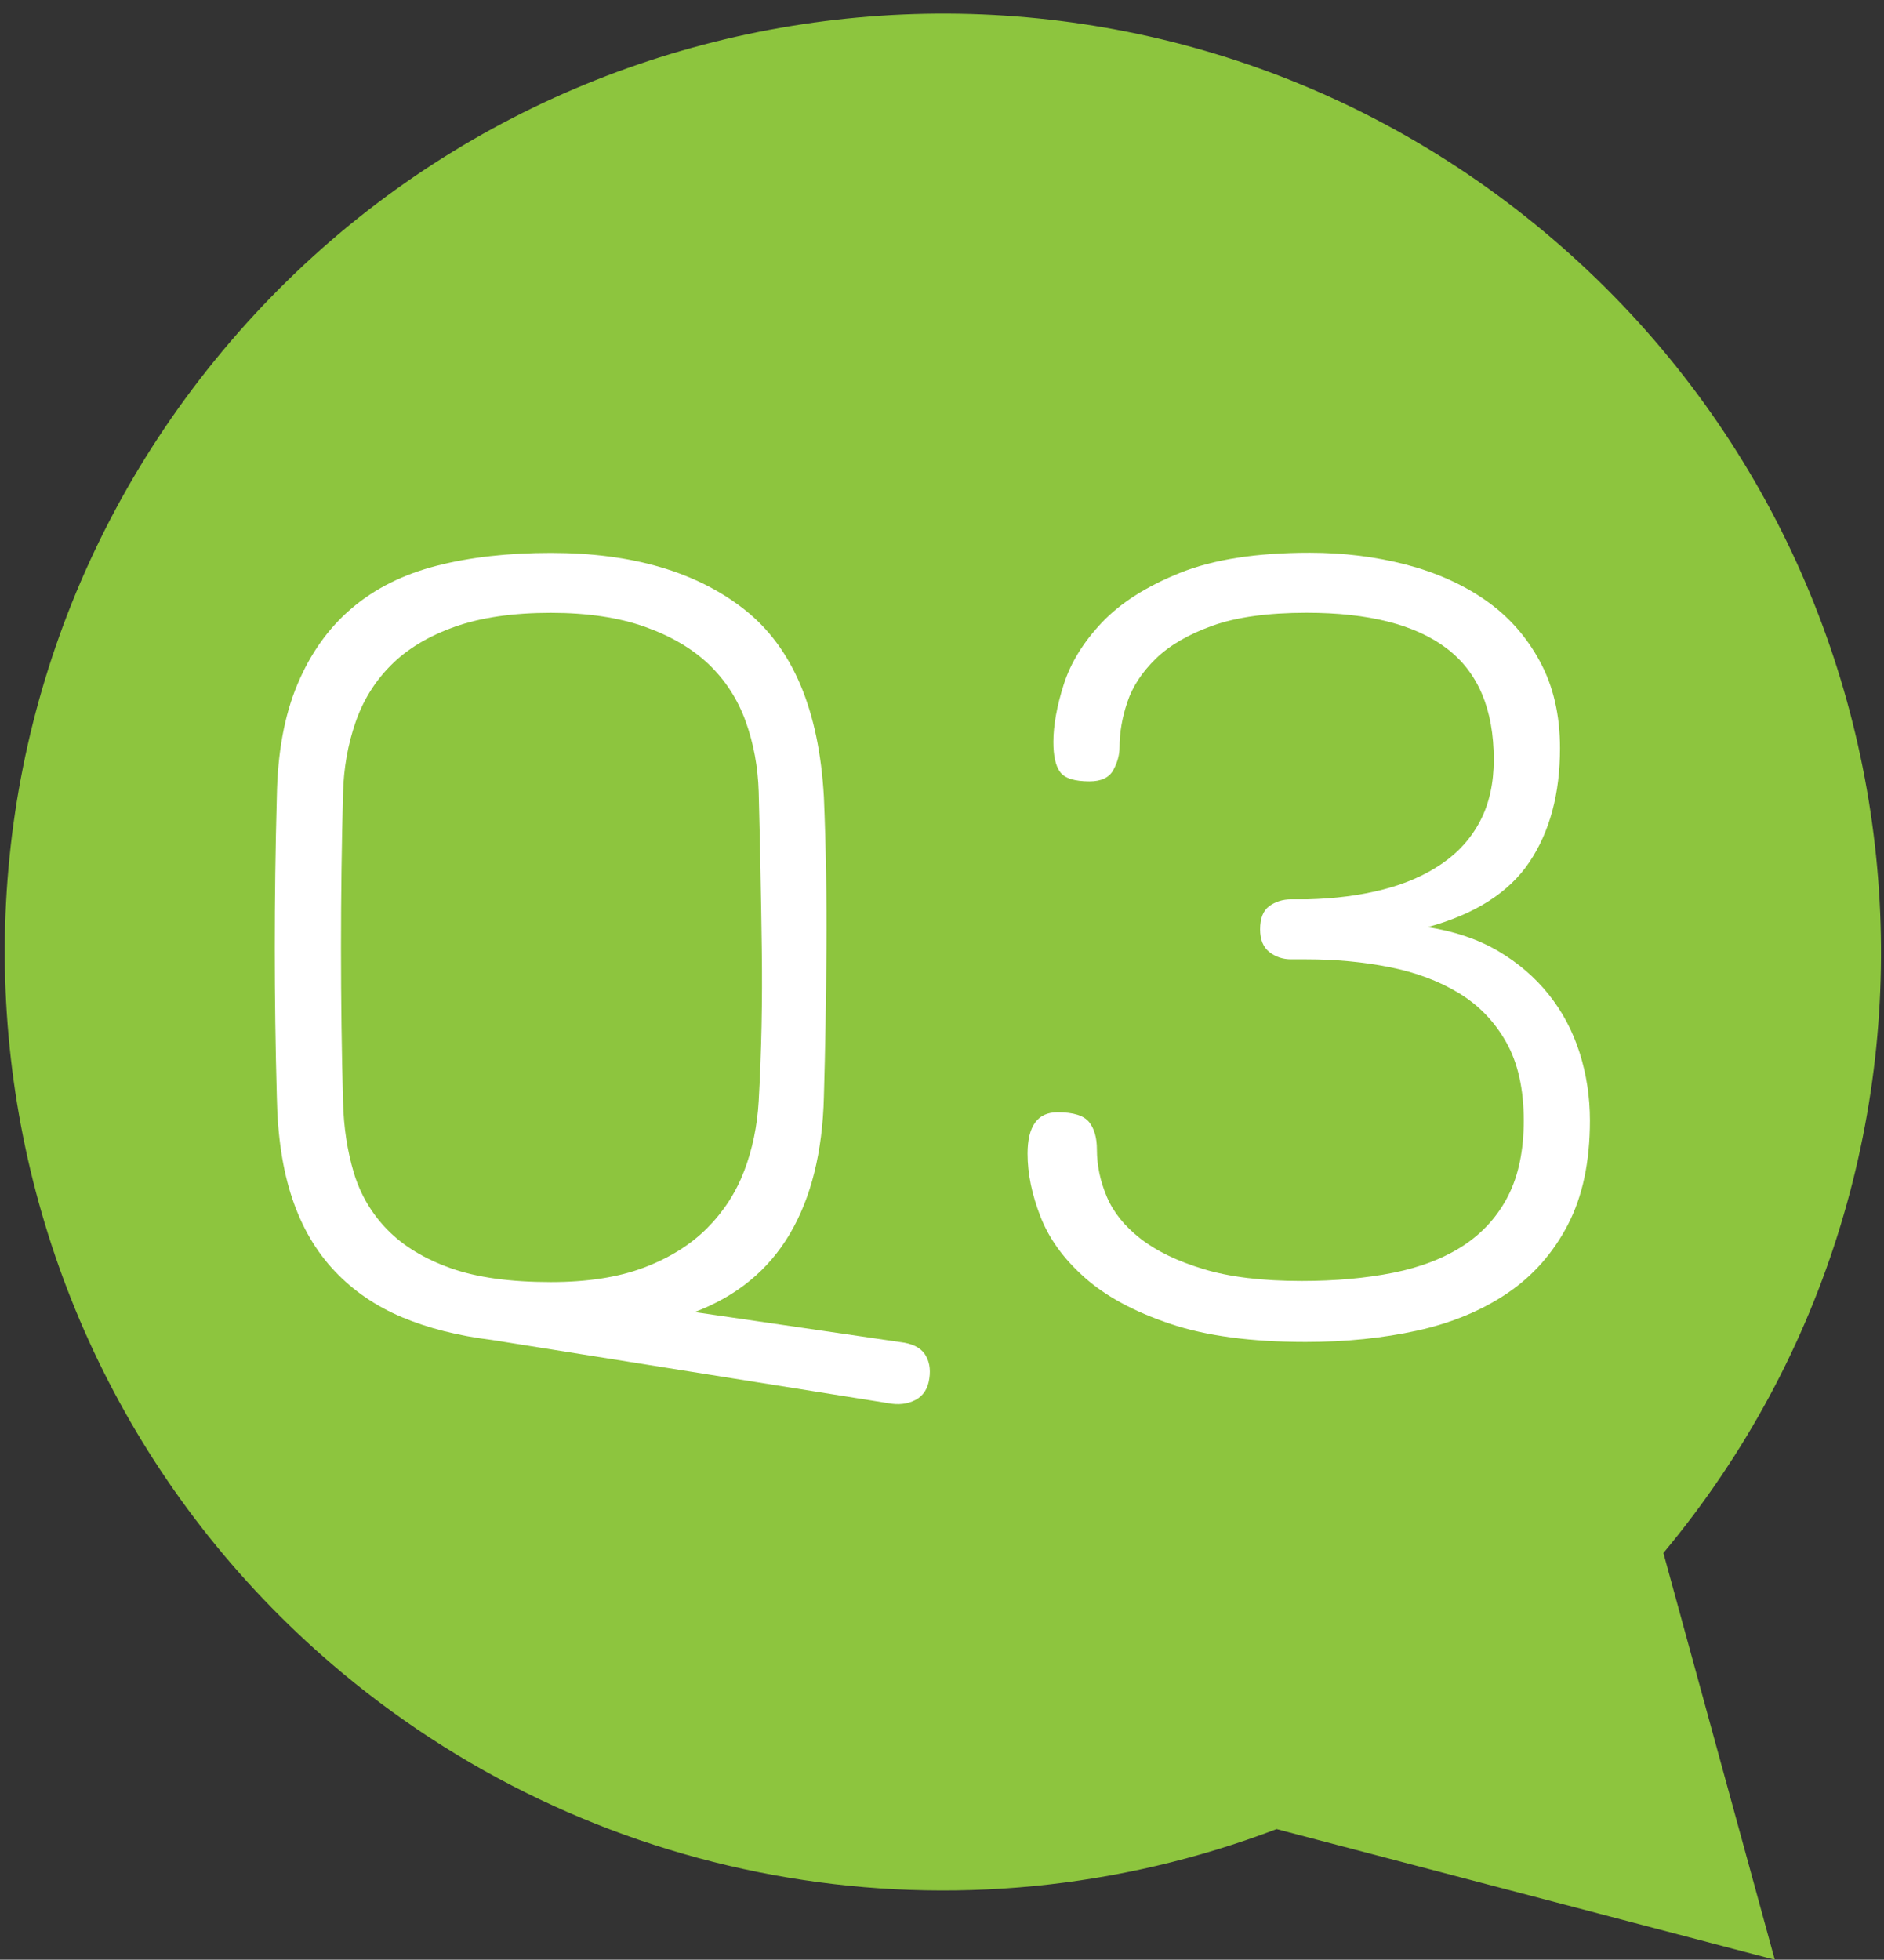
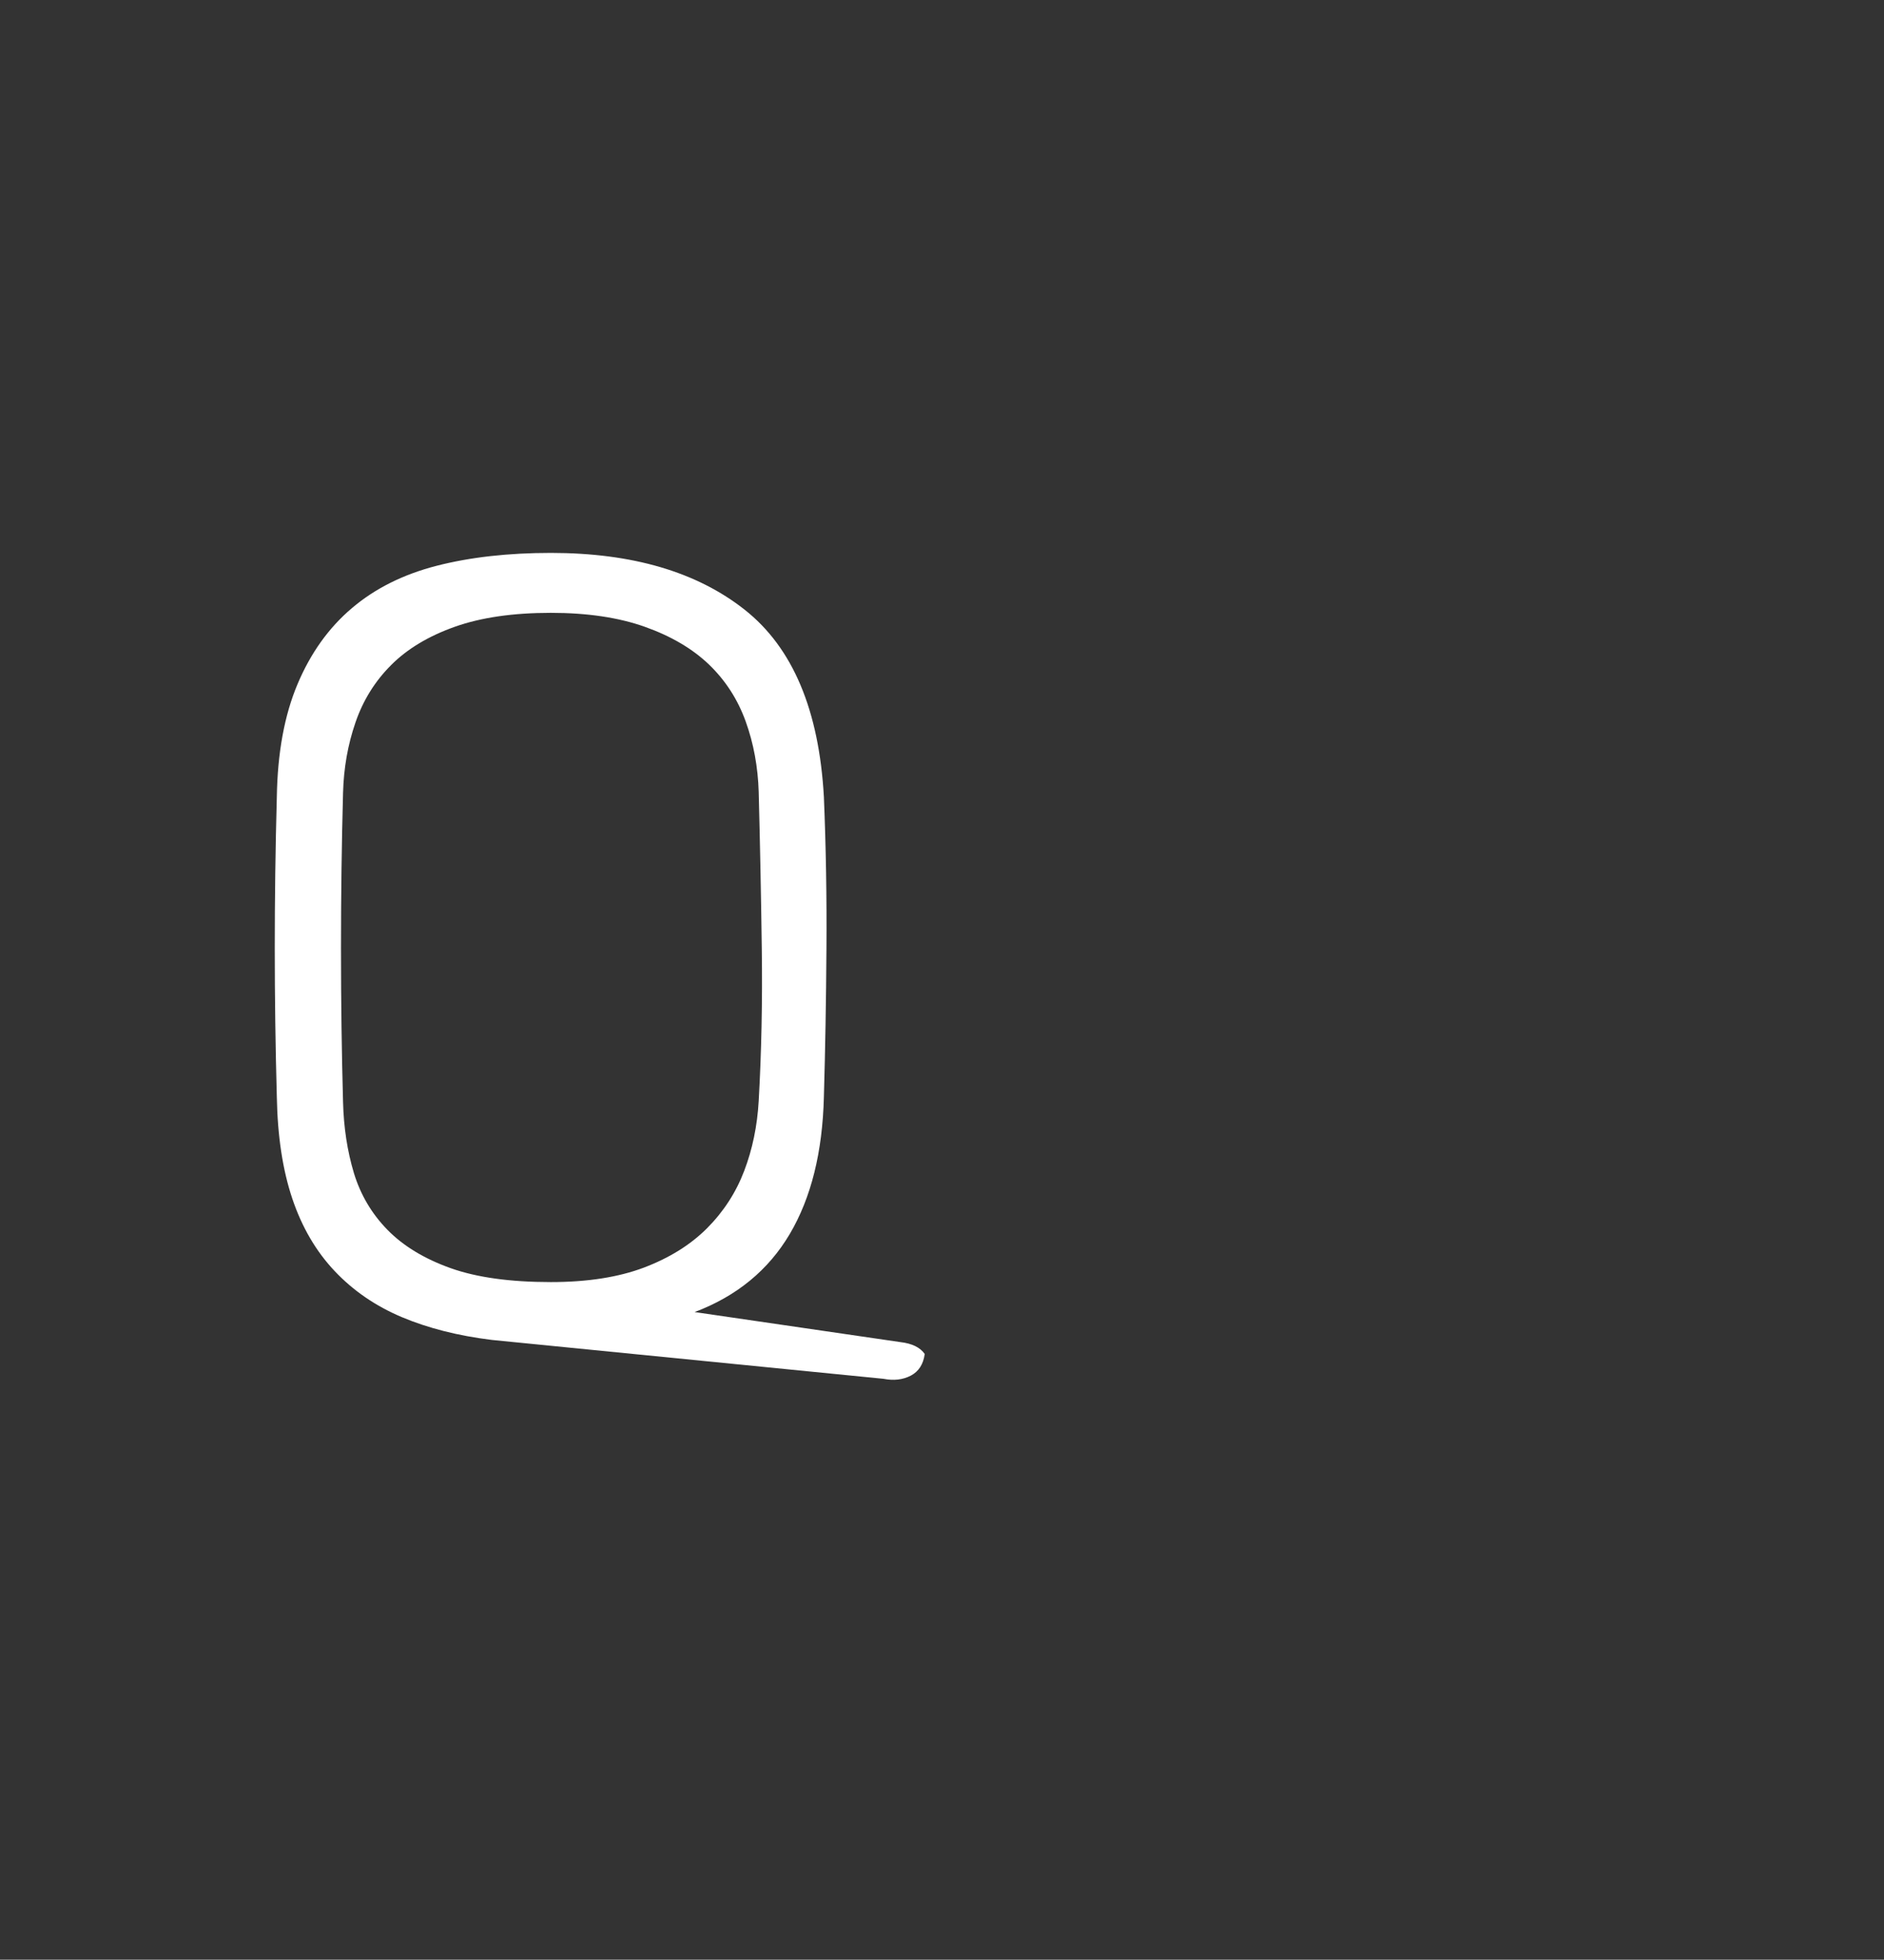
<svg xmlns="http://www.w3.org/2000/svg" version="1.1" id="레이어_1" x="0px" y="0px" width="34.621px" height="36px" viewBox="0 0 34.621 36" enable-background="new 0 0 34.621 36" xml:space="preserve">
  <rect x="0" y="0" width="34.621" height="36" fill="#333333" stroke="none" />
  <g id="그룹_3373" transform="translate(-360 -2124)">
    <g id="그룹_2992" transform="translate(-7 1721.454)">
-       <path id="패스_1910" fill="#8DC53E" d="M397.567,431.075c6.097-7.312,5.112-18.182-2.2-24.279s-18.183-5.112-24.28,2.2    s-5.112,18.183,2.2,24.28c4.785,3.989,11.349,5.087,17.172,2.871l9.155,2.4L397.567,431.075z" />
-     </g>
+       </g>
    <g enable-background="new    ">
-       <path fill="#FFFFFF" d="M369.039,2148.615c-0.621-0.076-1.172-0.216-1.653-0.418c-0.481-0.203-0.893-0.484-1.235-0.846    c-0.342-0.361-0.602-0.805-0.779-1.33s-0.272-1.149-0.285-1.871c-0.025-0.912-0.038-1.821-0.038-2.727    c0-0.906,0.012-1.834,0.038-2.784c0.013-0.811,0.14-1.501,0.38-2.07c0.24-0.57,0.573-1.036,0.998-1.396    c0.424-0.361,0.943-0.621,1.558-0.779s1.314-0.237,2.1-0.237c1.495,0,2.682,0.349,3.563,1.045s1.365,1.843,1.454,3.438    c0.038,0.912,0.054,1.844,0.047,2.793c-0.006,0.95-0.022,1.856-0.047,2.718c-0.025,1.013-0.234,1.853-0.627,2.518    c-0.393,0.664-0.976,1.143-1.748,1.434l3.781,0.552c0.215,0.025,0.364,0.098,0.447,0.218c0.082,0.121,0.111,0.27,0.085,0.447    c-0.025,0.189-0.111,0.322-0.256,0.398c-0.146,0.076-0.313,0.095-0.504,0.058L369.039,2148.615z M373.703,2137.253    c-0.146-0.405-0.371-0.753-0.674-1.045c-0.304-0.291-0.697-0.522-1.178-0.693s-1.058-0.257-1.729-0.257    c-0.697,0-1.286,0.086-1.767,0.257s-0.871,0.405-1.168,0.703c-0.298,0.298-0.516,0.649-0.655,1.055    c-0.14,0.405-0.216,0.836-0.228,1.292c-0.025,0.924-0.038,1.874-0.038,2.85s0.013,1.919,0.038,2.831    c0.012,0.469,0.079,0.902,0.199,1.302c0.121,0.398,0.326,0.747,0.618,1.045s0.678,0.531,1.159,0.703    c0.481,0.171,1.095,0.256,1.843,0.256c0.671,0,1.241-0.089,1.71-0.266c0.469-0.178,0.855-0.418,1.159-0.722    c0.304-0.305,0.532-0.656,0.684-1.055c0.152-0.399,0.24-0.827,0.266-1.283c0.051-0.898,0.07-1.83,0.057-2.793    c-0.013-0.962-0.032-1.925-0.057-2.888C373.928,2138.089,373.849,2137.658,373.703,2137.253z" />
-       <path fill="#FFFFFF" d="M385.607,2147.38c0.506-0.102,0.938-0.27,1.292-0.503c0.354-0.234,0.627-0.539,0.817-0.912    c0.189-0.374,0.285-0.833,0.285-1.378c0-0.582-0.108-1.063-0.324-1.444c-0.215-0.38-0.506-0.681-0.873-0.902    c-0.368-0.222-0.792-0.38-1.273-0.475s-0.988-0.143-1.52-0.143h-0.285c-0.152,0-0.285-0.044-0.399-0.133s-0.171-0.229-0.171-0.418    c0-0.203,0.057-0.346,0.171-0.428s0.247-0.123,0.399-0.123h0.304c0.507-0.013,0.969-0.073,1.388-0.181    c0.418-0.107,0.778-0.267,1.082-0.476c0.305-0.209,0.539-0.472,0.703-0.788s0.247-0.69,0.247-1.121    c0-0.925-0.288-1.605-0.864-2.043c-0.576-0.437-1.435-0.655-2.574-0.655c-0.71,0-1.286,0.079-1.729,0.237    c-0.443,0.159-0.792,0.361-1.045,0.608s-0.428,0.513-0.522,0.798c-0.096,0.285-0.143,0.561-0.143,0.826    c0,0.14-0.038,0.279-0.114,0.419c-0.075,0.139-0.222,0.209-0.437,0.209c-0.279,0-0.459-0.058-0.541-0.172    c-0.084-0.113-0.124-0.297-0.124-0.551c0-0.304,0.063-0.655,0.19-1.055c0.126-0.398,0.36-0.778,0.702-1.14    c0.343-0.361,0.82-0.665,1.435-0.912s1.409-0.37,2.385-0.37c0.62,0,1.209,0.073,1.768,0.218c0.557,0.146,1.045,0.364,1.463,0.656    c0.418,0.291,0.75,0.665,0.997,1.121s0.37,0.987,0.37,1.596c0,0.836-0.187,1.532-0.561,2.09c-0.373,0.558-0.997,0.957-1.871,1.197    c0.494,0.076,0.924,0.222,1.292,0.437c0.367,0.216,0.677,0.481,0.931,0.798c0.254,0.317,0.443,0.675,0.57,1.074    c0.126,0.398,0.189,0.813,0.189,1.244c0,0.76-0.136,1.399-0.408,1.919s-0.643,0.938-1.111,1.254s-1.02,0.545-1.652,0.685    c-0.635,0.139-1.318,0.209-2.053,0.209c-1,0-1.83-0.111-2.488-0.333c-0.66-0.222-1.182-0.503-1.568-0.846    c-0.387-0.342-0.658-0.715-0.816-1.121c-0.158-0.404-0.238-0.791-0.238-1.158c0-0.507,0.184-0.761,0.551-0.761    c0.292,0,0.484,0.061,0.58,0.181c0.096,0.121,0.143,0.288,0.143,0.504c0,0.291,0.061,0.579,0.181,0.864s0.325,0.542,0.617,0.77    c0.292,0.229,0.678,0.415,1.159,0.561c0.48,0.146,1.083,0.219,1.805,0.219C384.537,2147.532,385.1,2147.481,385.607,2147.38z" />
+       <path fill="#FFFFFF" d="M369.039,2148.615c-0.621-0.076-1.172-0.216-1.653-0.418c-0.481-0.203-0.893-0.484-1.235-0.846    c-0.342-0.361-0.602-0.805-0.779-1.33s-0.272-1.149-0.285-1.871c-0.025-0.912-0.038-1.821-0.038-2.727    c0-0.906,0.012-1.834,0.038-2.784c0.013-0.811,0.14-1.501,0.38-2.07c0.24-0.57,0.573-1.036,0.998-1.396    c0.424-0.361,0.943-0.621,1.558-0.779s1.314-0.237,2.1-0.237c1.495,0,2.682,0.349,3.563,1.045s1.365,1.843,1.454,3.438    c0.038,0.912,0.054,1.844,0.047,2.793c-0.006,0.95-0.022,1.856-0.047,2.718c-0.025,1.013-0.234,1.853-0.627,2.518    c-0.393,0.664-0.976,1.143-1.748,1.434l3.781,0.552c0.215,0.025,0.364,0.098,0.447,0.218c-0.025,0.189-0.111,0.322-0.256,0.398c-0.146,0.076-0.313,0.095-0.504,0.058L369.039,2148.615z M373.703,2137.253    c-0.146-0.405-0.371-0.753-0.674-1.045c-0.304-0.291-0.697-0.522-1.178-0.693s-1.058-0.257-1.729-0.257    c-0.697,0-1.286,0.086-1.767,0.257s-0.871,0.405-1.168,0.703c-0.298,0.298-0.516,0.649-0.655,1.055    c-0.14,0.405-0.216,0.836-0.228,1.292c-0.025,0.924-0.038,1.874-0.038,2.85s0.013,1.919,0.038,2.831    c0.012,0.469,0.079,0.902,0.199,1.302c0.121,0.398,0.326,0.747,0.618,1.045s0.678,0.531,1.159,0.703    c0.481,0.171,1.095,0.256,1.843,0.256c0.671,0,1.241-0.089,1.71-0.266c0.469-0.178,0.855-0.418,1.159-0.722    c0.304-0.305,0.532-0.656,0.684-1.055c0.152-0.399,0.24-0.827,0.266-1.283c0.051-0.898,0.07-1.83,0.057-2.793    c-0.013-0.962-0.032-1.925-0.057-2.888C373.928,2138.089,373.849,2137.658,373.703,2137.253z" />
    </g>
  </g>
</svg>